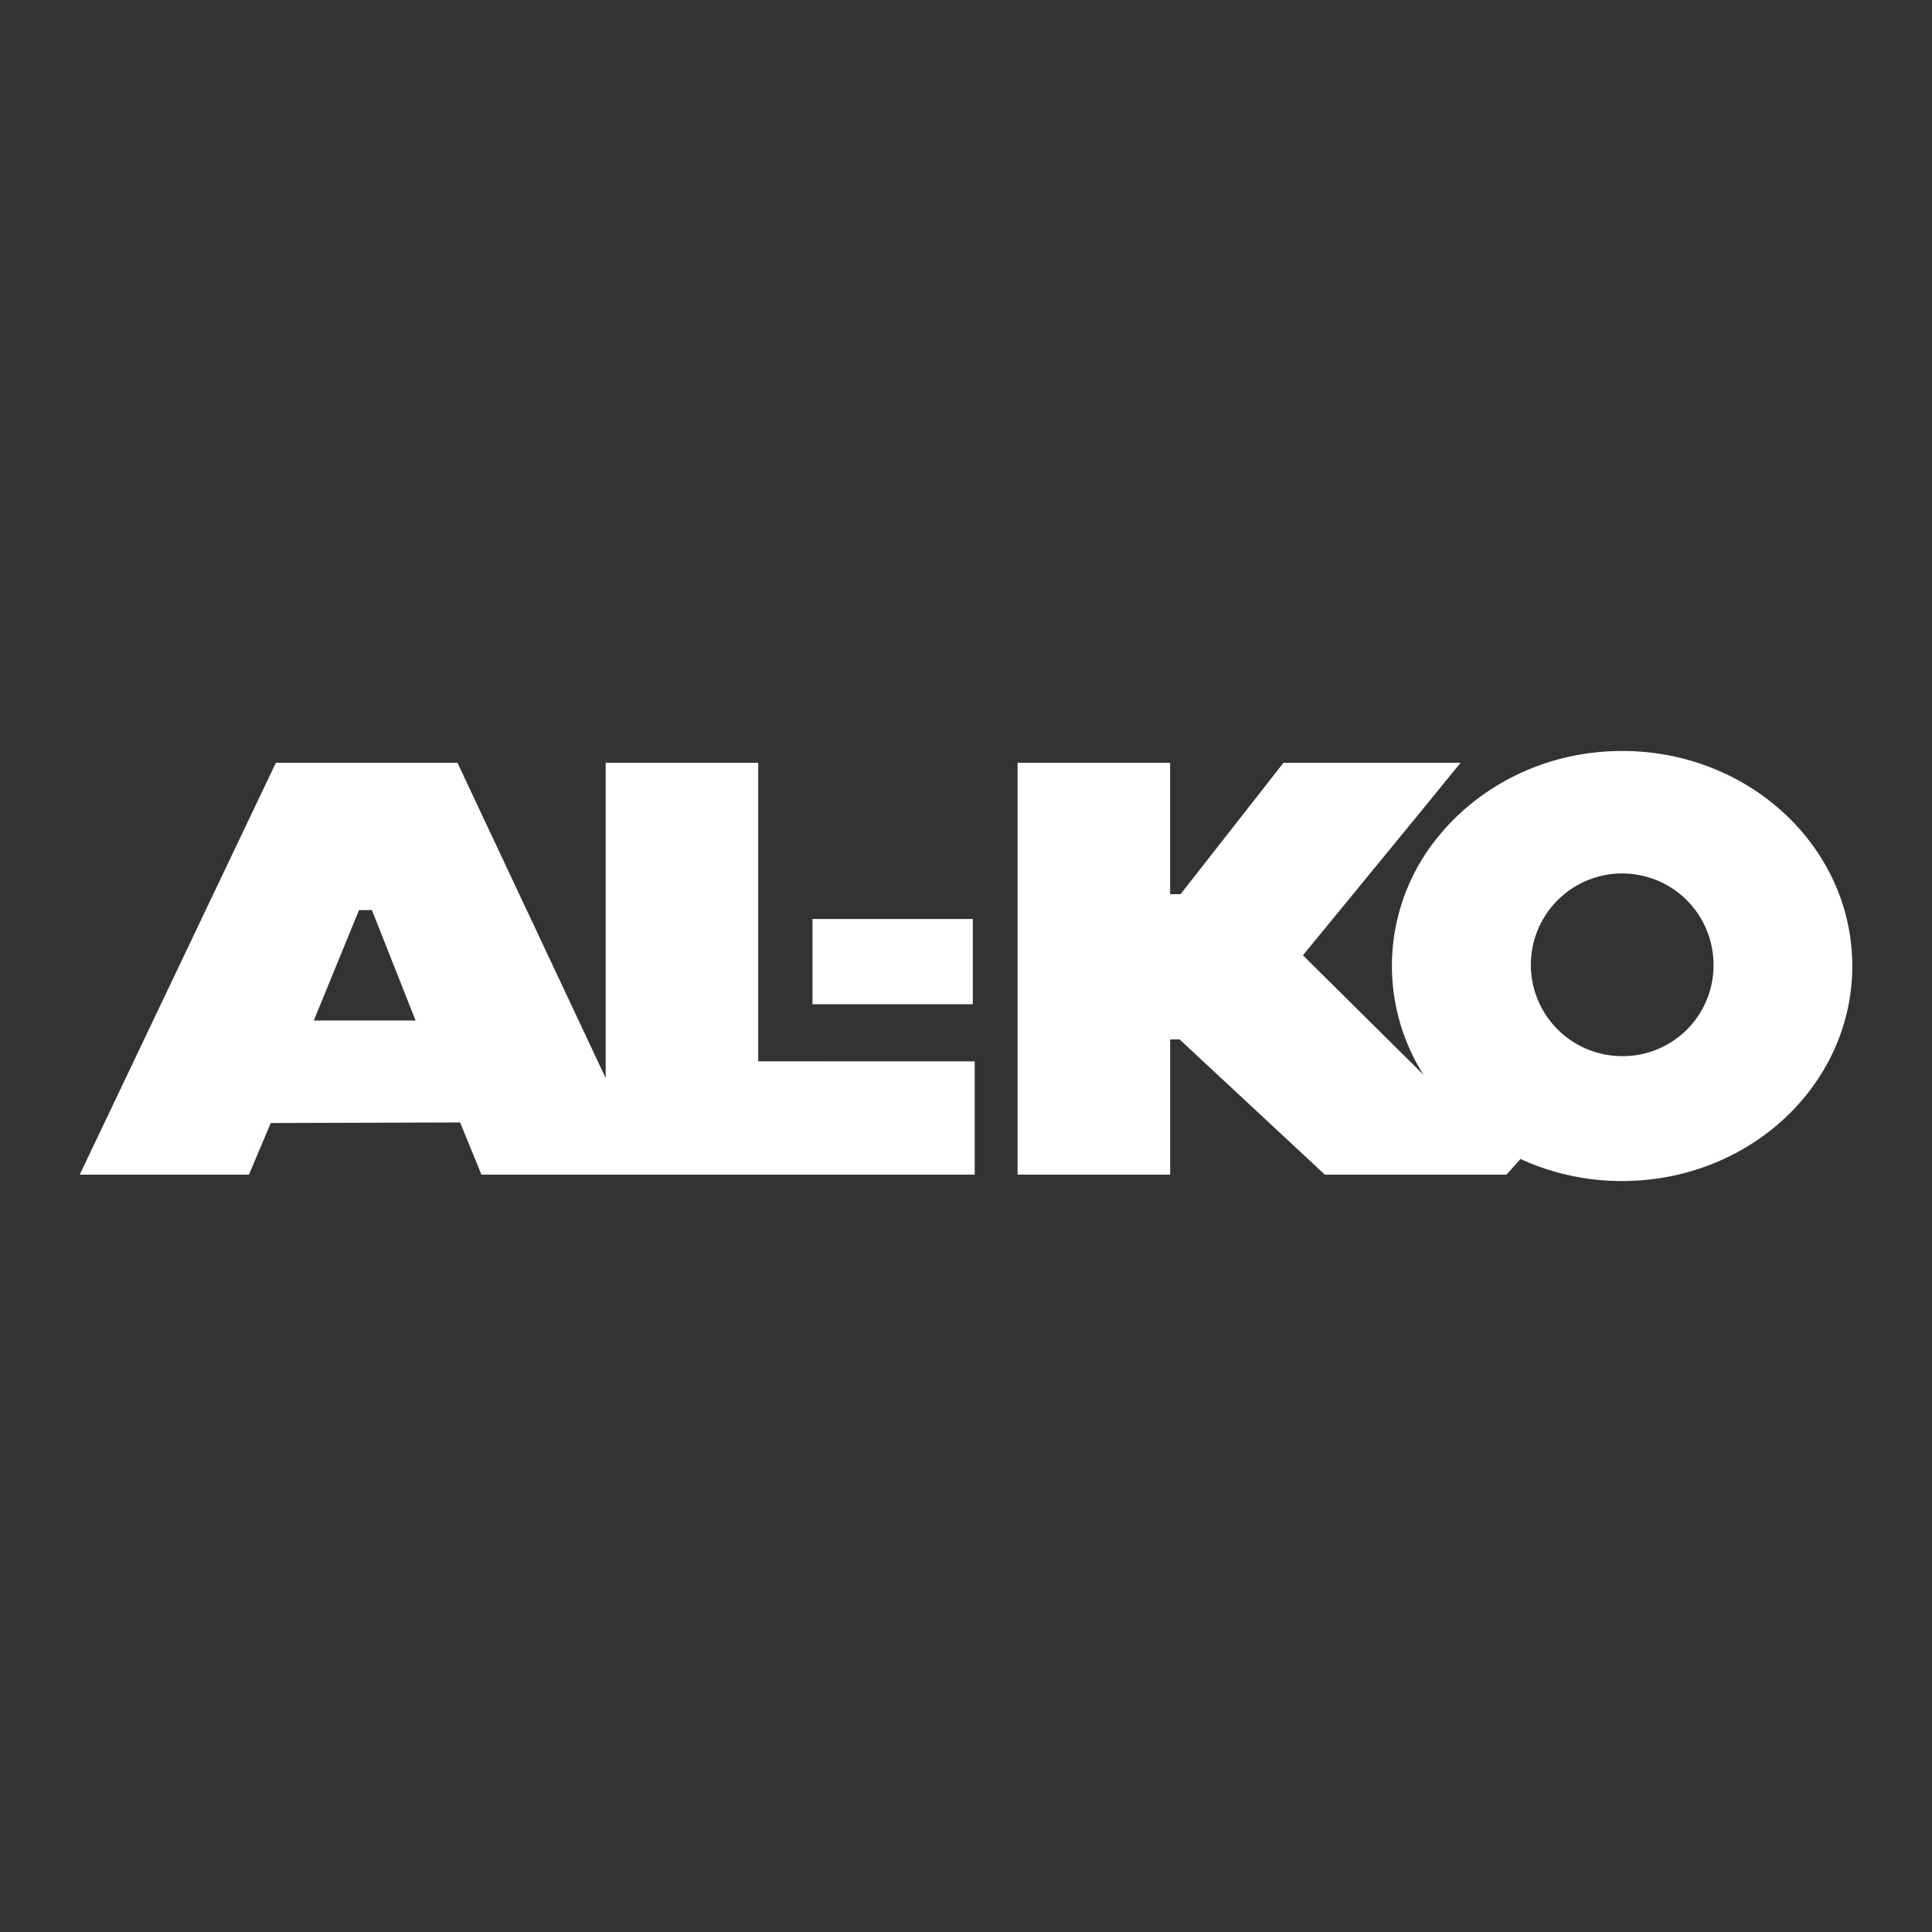
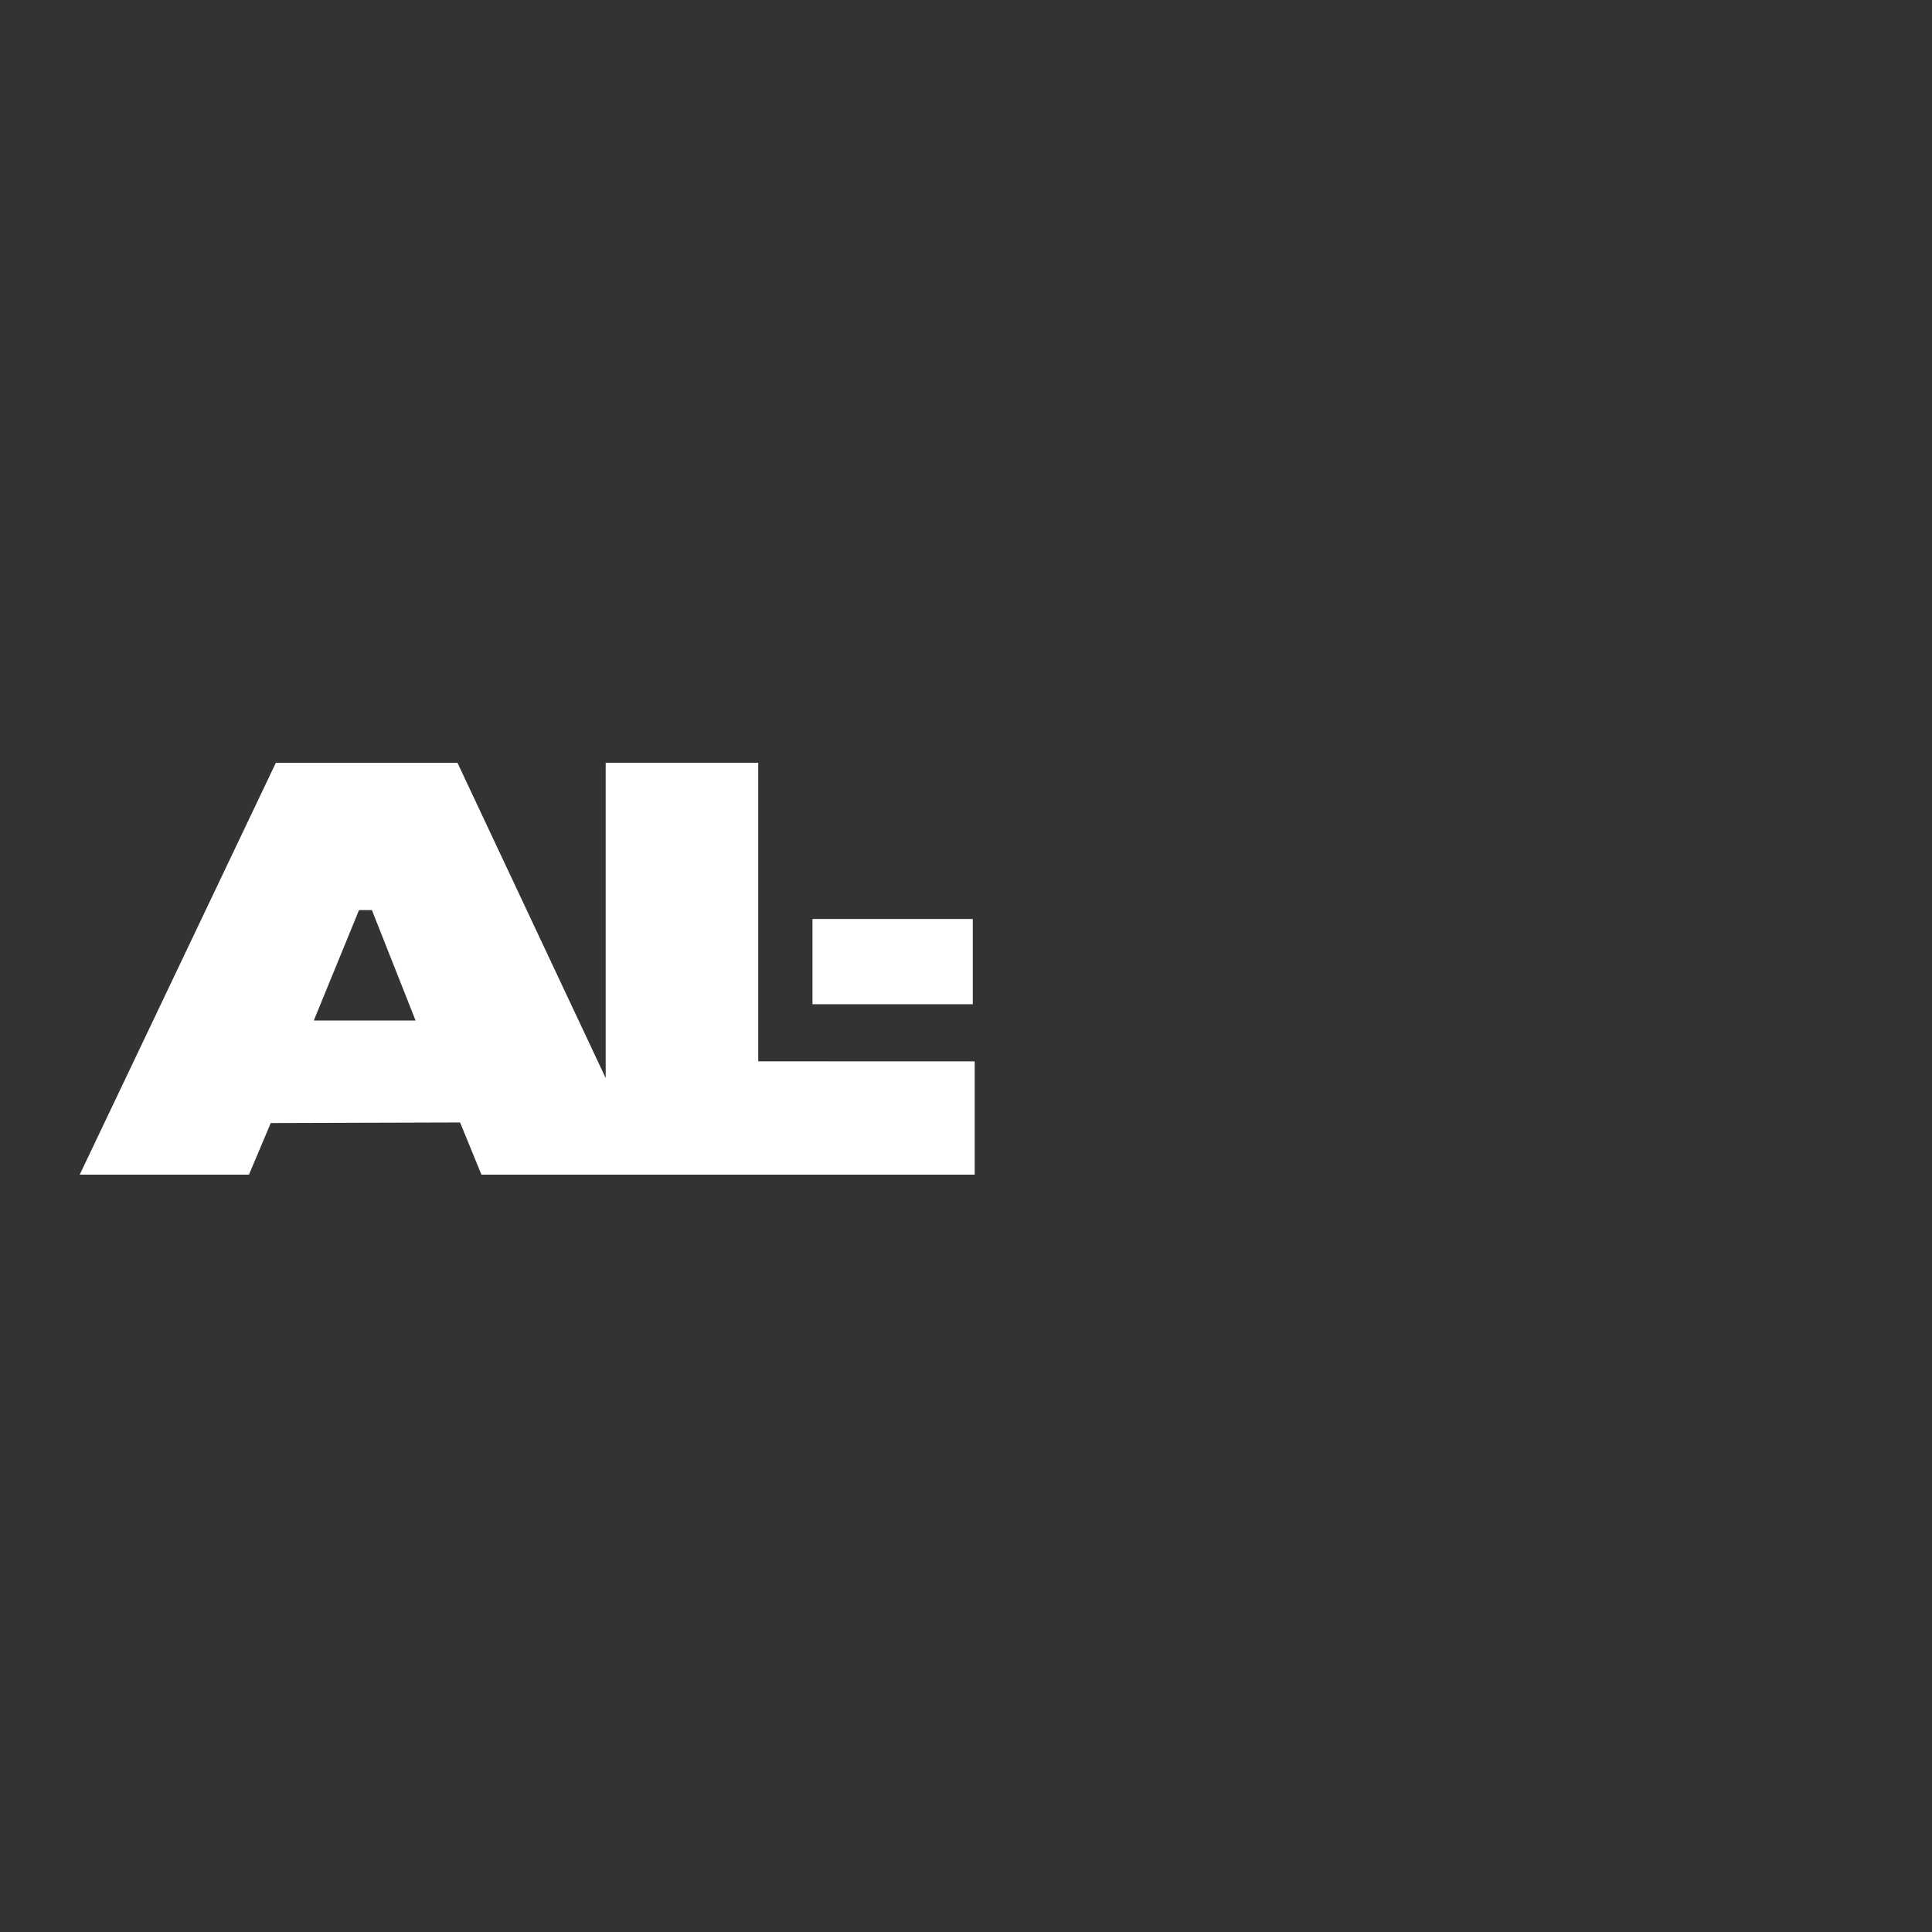
<svg xmlns="http://www.w3.org/2000/svg" version="1.1" width="120" height="120">
  <rect width="100%" height="100%" fill="#333333" stroke="none" />
  <svg id="Ebene_1" data-name="Ebene 1" viewBox="0 0 500 500" x="0" y="0" width="120" height="120">
    <defs>
      <style>.cls-1{fill:#fff;}</style>
    </defs>
-     <path class="cls-1" d="M419.82,194.35c32.89,0,59.55,24.91,59.55,55.65s-26.66,55.65-59.55,55.65a62.71,62.71,0,0,1-26.31-5.71L389.88,304h-47l-37.6-35h-2.44v35H263.35V197.41h39.48v34h2.7l26.63-34H378L366.2,211.87l-29,35.36,31.19,30.91a52.7,52.7,0,0,1,3.67-61.44C383,203.13,400.29,194.35,419.82,194.35ZM443.46,250a23.64,23.64,0,1,0-23.64,23.33A23.49,23.49,0,0,0,443.46,250Z" />
    <path class="cls-1" d="M252.25,274.68V304H124.6l-5.53-13.51-49,.15L64.43,304H20.63L71.39,197.41h47L156.75,279v-81.6h39.48v77.27Zm-144.7-10.57-11.3-28.57H92.91l-11.7,28.57Z" />
    <rect class="cls-1" x="210.27" y="237.83" width="41.49" height="22.06" />
  </svg>
</svg>